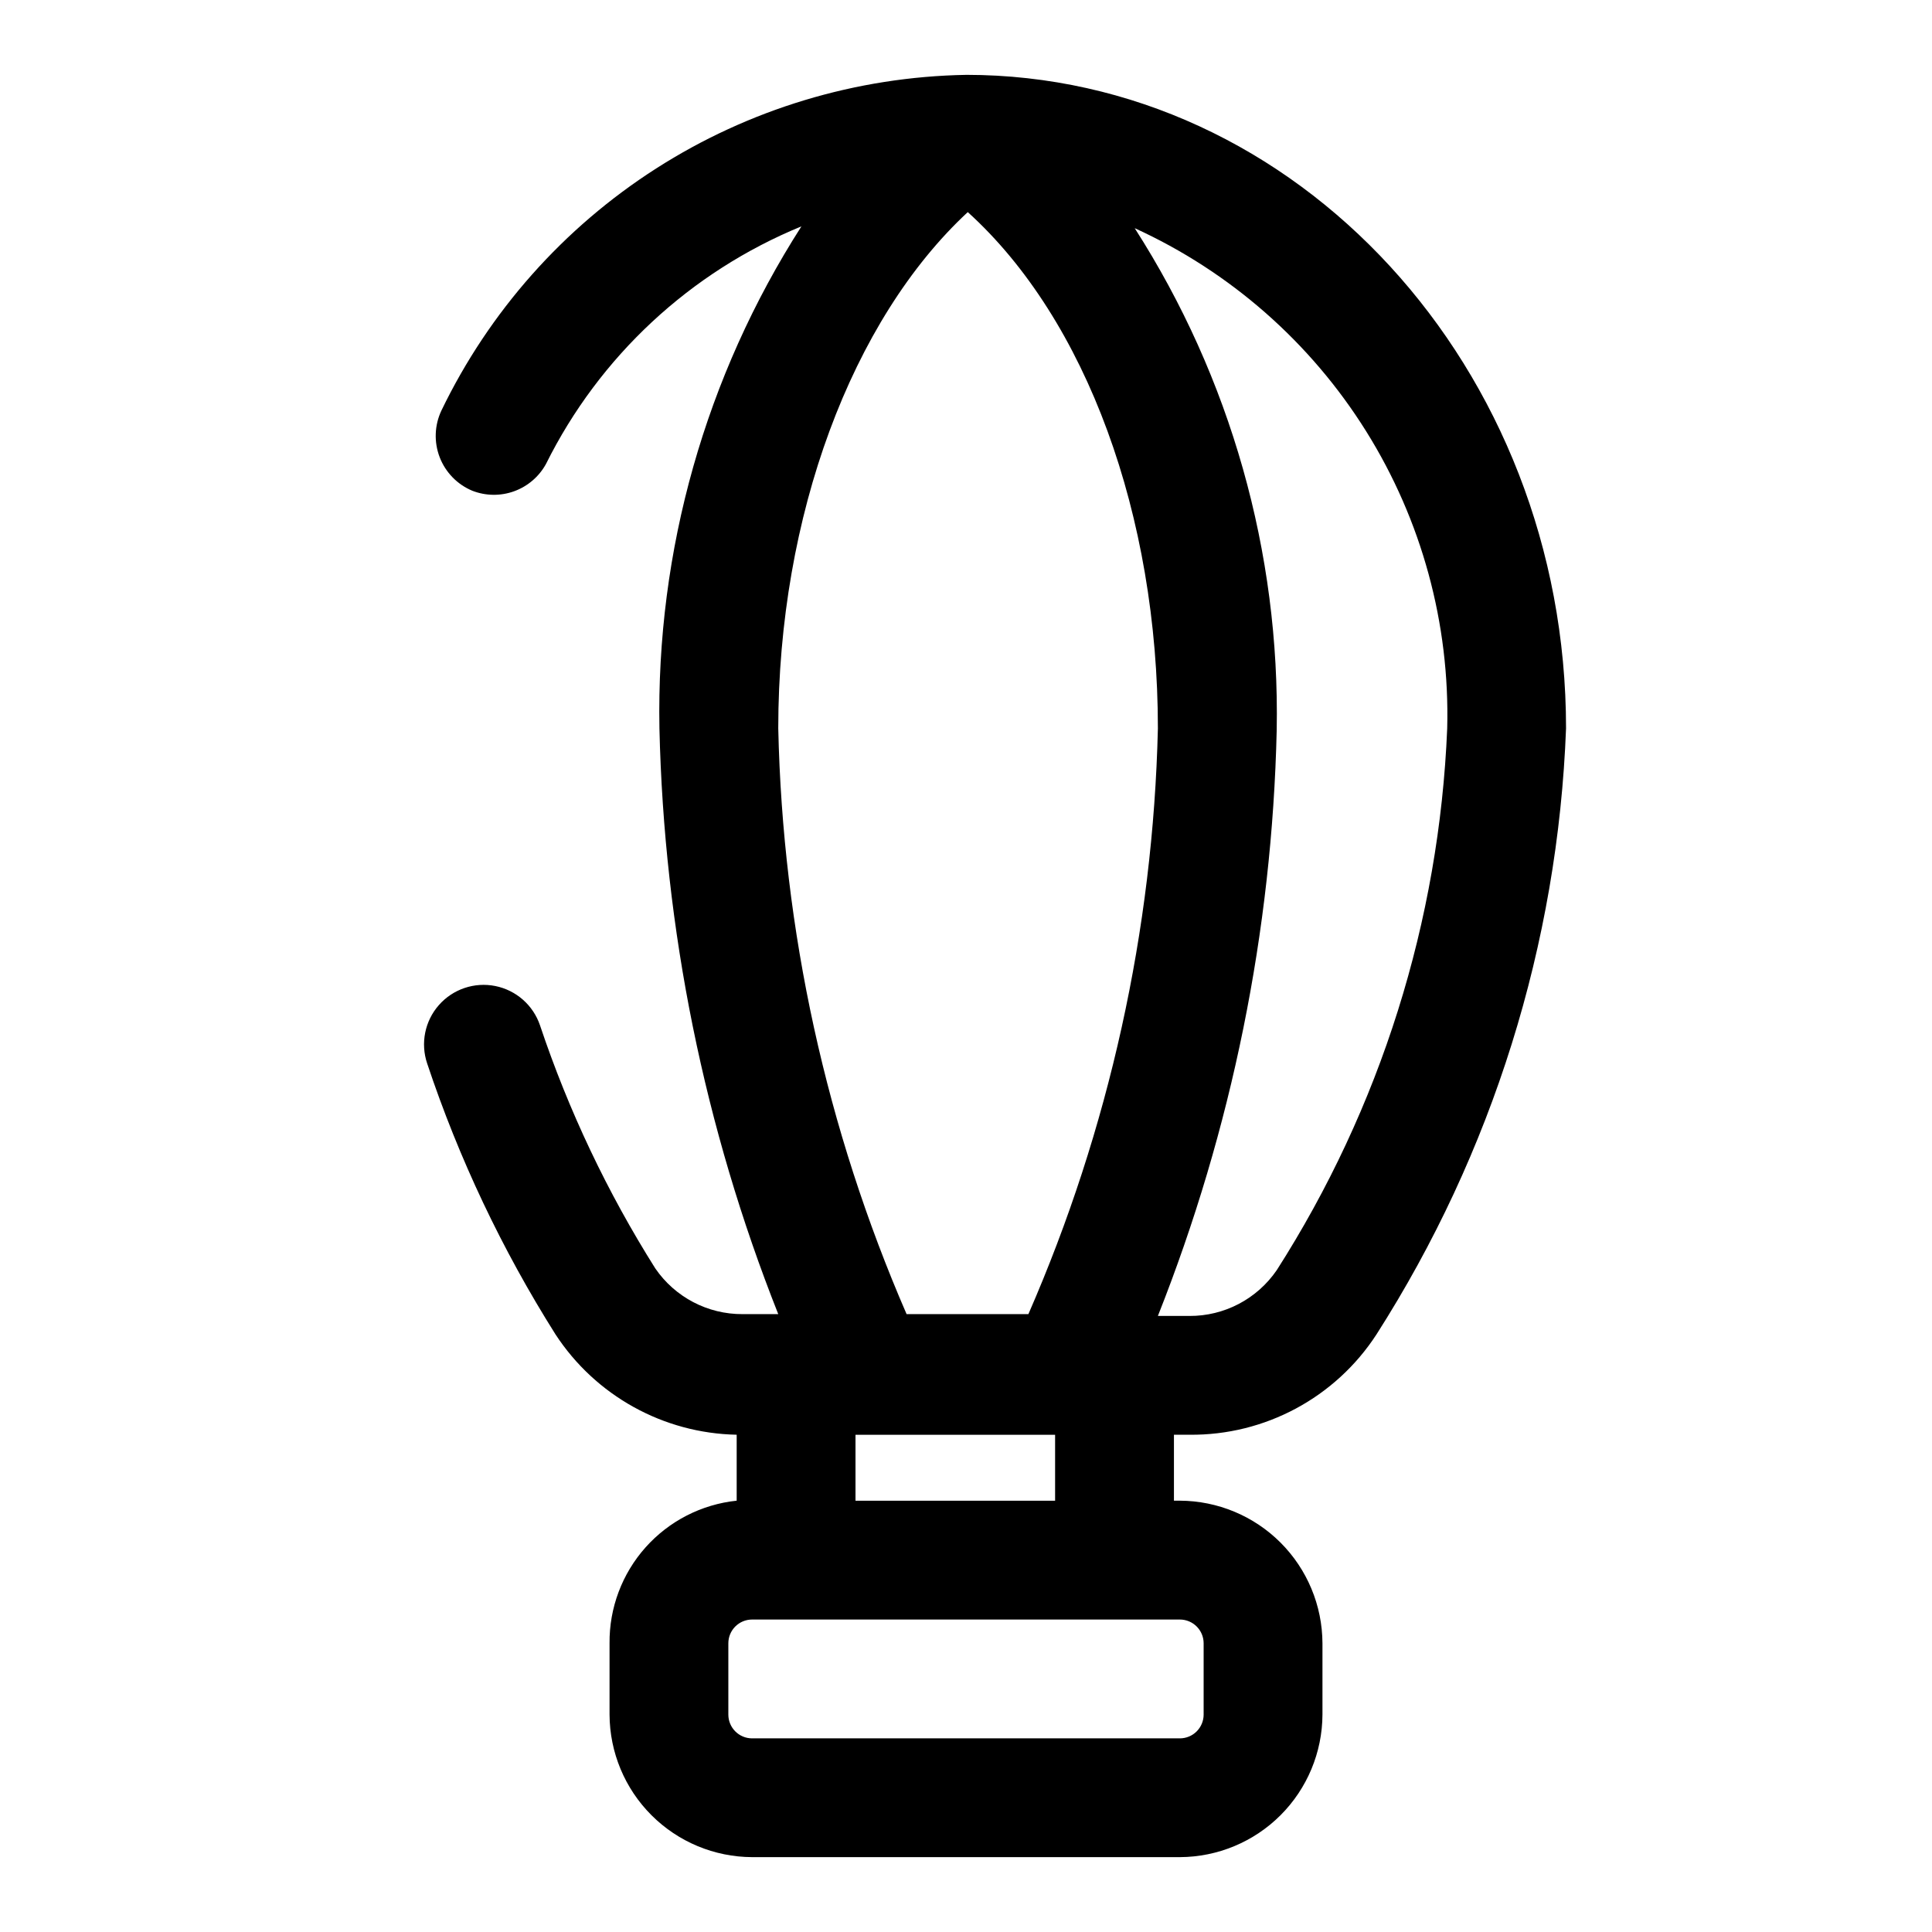
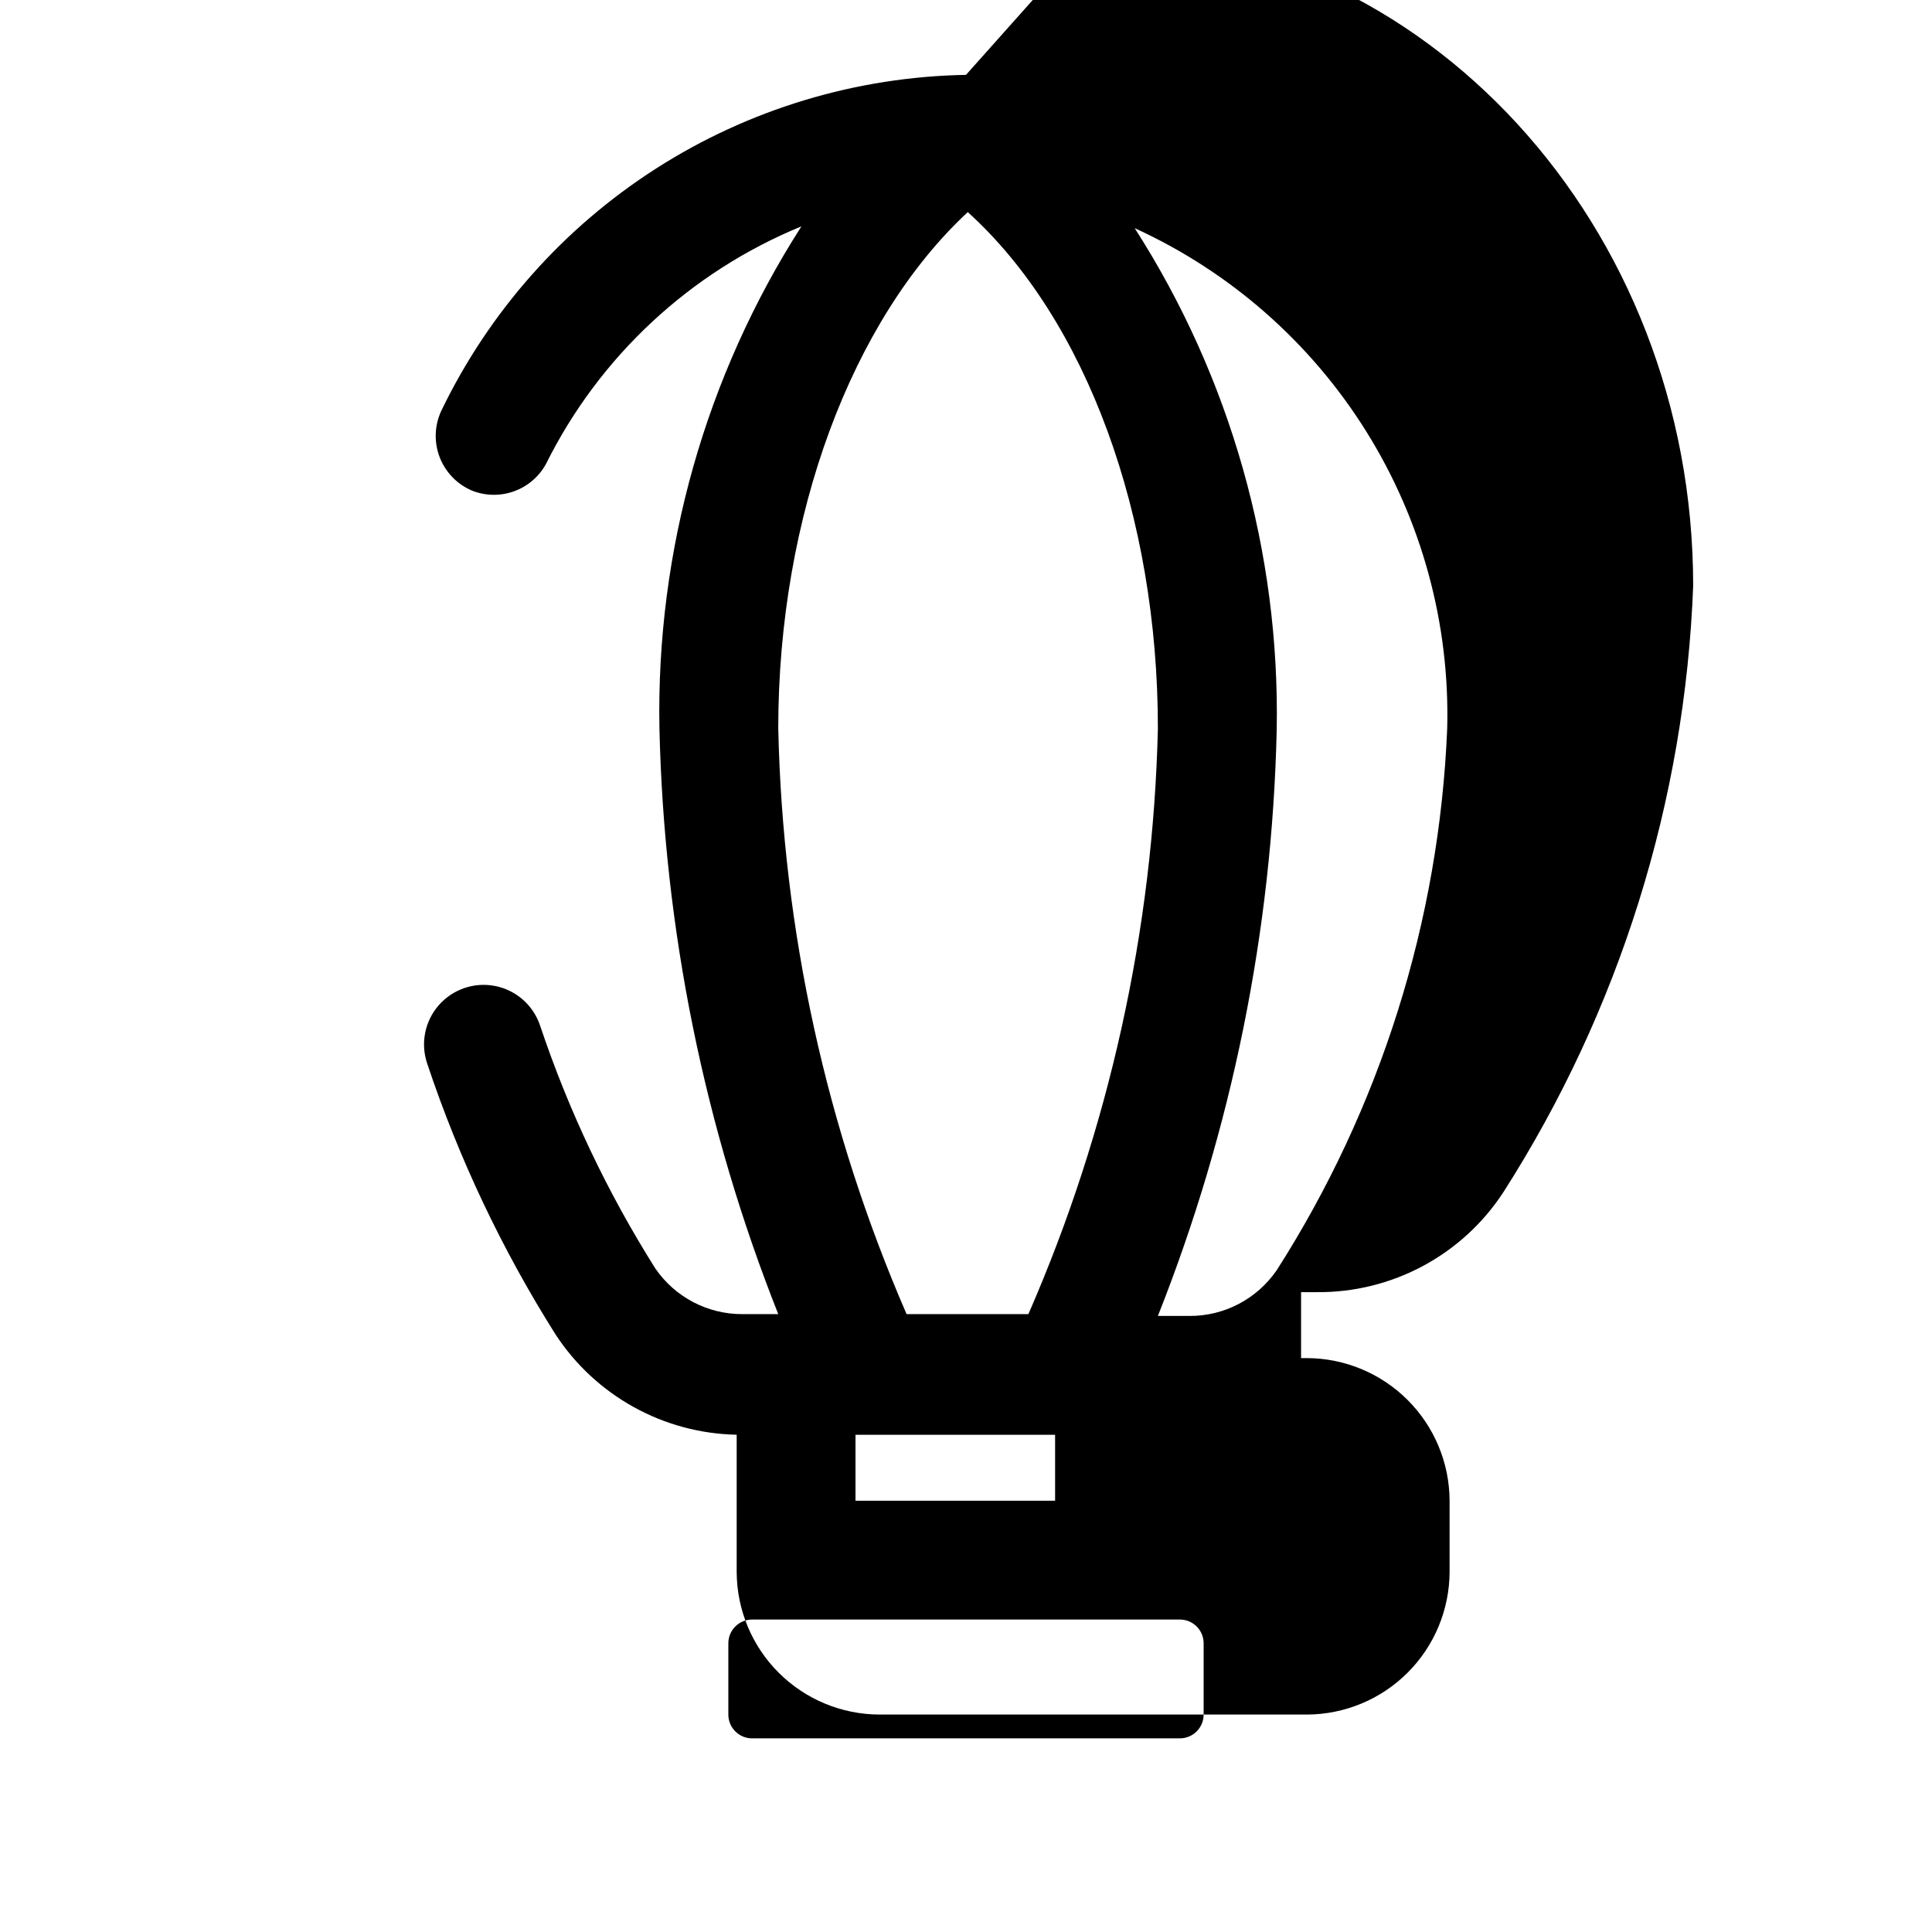
<svg xmlns="http://www.w3.org/2000/svg" fill="#000000" width="800px" height="800px" version="1.1" viewBox="144 144 512 512">
-   <path d="m400 163.84c-29.137 0.512-57.559 9.098-82.102 24.801-24.543 15.707-44.25 37.914-56.918 64.156-1.84 3.891-2.004 8.363-0.457 12.379 1.547 4.012 4.672 7.219 8.641 8.875 3.562 1.387 7.504 1.438 11.098 0.133 3.59-1.305 6.586-3.871 8.426-7.219 14.172-28.516 38.238-50.898 67.699-62.977-25.41 39.656-38.504 85.949-37.629 133.04 1.215 53.203 11.879 105.77 31.488 155.23h-9.445c-9.25 0.051-17.918-4.492-23.145-12.121-12.711-20.172-22.965-41.789-30.543-64.395-1.801-5.344-6.312-9.32-11.84-10.434-5.527-1.113-11.23 0.809-14.957 5.039-3.731 4.231-4.918 10.129-3.117 15.473 8.41 25.211 19.828 49.312 34.008 71.793 10.621 16.266 28.598 26.227 48.02 26.605v17.477c-9.309 0.977-17.922 5.391-24.152 12.379-6.227 6.988-9.629 16.047-9.539 25.406v18.895c0.039 10.008 4.035 19.594 11.113 26.672 7.074 7.078 16.664 11.07 26.672 11.113h113.36c10.012-0.043 19.598-4.035 26.676-11.113 7.074-7.078 11.07-16.664 11.109-26.672v-18.895c-0.039-10.008-4.035-19.594-11.109-26.672-7.078-7.078-16.664-11.07-26.676-11.113h-1.574v-17.477h4.094c19.996 0.207 38.707-9.832 49.594-26.605 30.73-48.109 48.066-103.55 50.223-160.59 0-95.566-71.32-173.19-159.01-173.19zm-49.754 173.19c0-56.363 19.523-108.32 50.223-136.82 31.488 28.496 50.383 80.453 50.383 136.82-1.266 53.48-12.922 106.2-34.32 155.23h-32.277c-21.289-49.051-32.84-101.77-34.008-155.23zm112.73 242.46v18.895c0 1.668-0.664 3.269-1.848 4.453-1.18 1.18-2.781 1.844-4.453 1.844h-113.36c-3.477 0-6.297-2.82-6.297-6.297v-18.895c0-3.477 2.82-6.297 6.297-6.297h113.36c3.481 0 6.301 2.82 6.301 6.297zm-39.363-37.785h-52.898v-17.477h52.898zm58.727-61.086c-5.227 7.629-13.895 12.172-23.145 12.121h-8.344c19.613-49.469 30.273-102.04 31.488-155.23 0.875-47.09-12.219-93.383-37.629-133.04 25.285 11.539 46.613 30.262 61.34 53.832 14.723 23.57 22.191 50.949 21.473 78.734-2.094 51.016-17.684 100.56-45.184 143.59z" />
+   <path d="m400 163.84c-29.137 0.512-57.559 9.098-82.102 24.801-24.543 15.707-44.25 37.914-56.918 64.156-1.84 3.891-2.004 8.363-0.457 12.379 1.547 4.012 4.672 7.219 8.641 8.875 3.562 1.387 7.504 1.438 11.098 0.133 3.59-1.305 6.586-3.871 8.426-7.219 14.172-28.516 38.238-50.898 67.699-62.977-25.41 39.656-38.504 85.949-37.629 133.04 1.215 53.203 11.879 105.77 31.488 155.23h-9.445c-9.25 0.051-17.918-4.492-23.145-12.121-12.711-20.172-22.965-41.789-30.543-64.395-1.801-5.344-6.312-9.32-11.84-10.434-5.527-1.113-11.23 0.809-14.957 5.039-3.731 4.231-4.918 10.129-3.117 15.473 8.41 25.211 19.828 49.312 34.008 71.793 10.621 16.266 28.598 26.227 48.02 26.605v17.477v18.895c0.039 10.008 4.035 19.594 11.113 26.672 7.074 7.078 16.664 11.07 26.672 11.113h113.36c10.012-0.043 19.598-4.035 26.676-11.113 7.074-7.078 11.07-16.664 11.109-26.672v-18.895c-0.039-10.008-4.035-19.594-11.109-26.672-7.078-7.078-16.664-11.07-26.676-11.113h-1.574v-17.477h4.094c19.996 0.207 38.707-9.832 49.594-26.605 30.73-48.109 48.066-103.55 50.223-160.59 0-95.566-71.32-173.19-159.01-173.19zm-49.754 173.19c0-56.363 19.523-108.32 50.223-136.82 31.488 28.496 50.383 80.453 50.383 136.82-1.266 53.48-12.922 106.2-34.32 155.23h-32.277c-21.289-49.051-32.84-101.77-34.008-155.23zm112.73 242.46v18.895c0 1.668-0.664 3.269-1.848 4.453-1.18 1.18-2.781 1.844-4.453 1.844h-113.36c-3.477 0-6.297-2.82-6.297-6.297v-18.895c0-3.477 2.82-6.297 6.297-6.297h113.36c3.481 0 6.301 2.82 6.301 6.297zm-39.363-37.785h-52.898v-17.477h52.898zm58.727-61.086c-5.227 7.629-13.895 12.172-23.145 12.121h-8.344c19.613-49.469 30.273-102.04 31.488-155.23 0.875-47.09-12.219-93.383-37.629-133.04 25.285 11.539 46.613 30.262 61.34 53.832 14.723 23.57 22.191 50.949 21.473 78.734-2.094 51.016-17.684 100.56-45.184 143.59z" />
</svg>